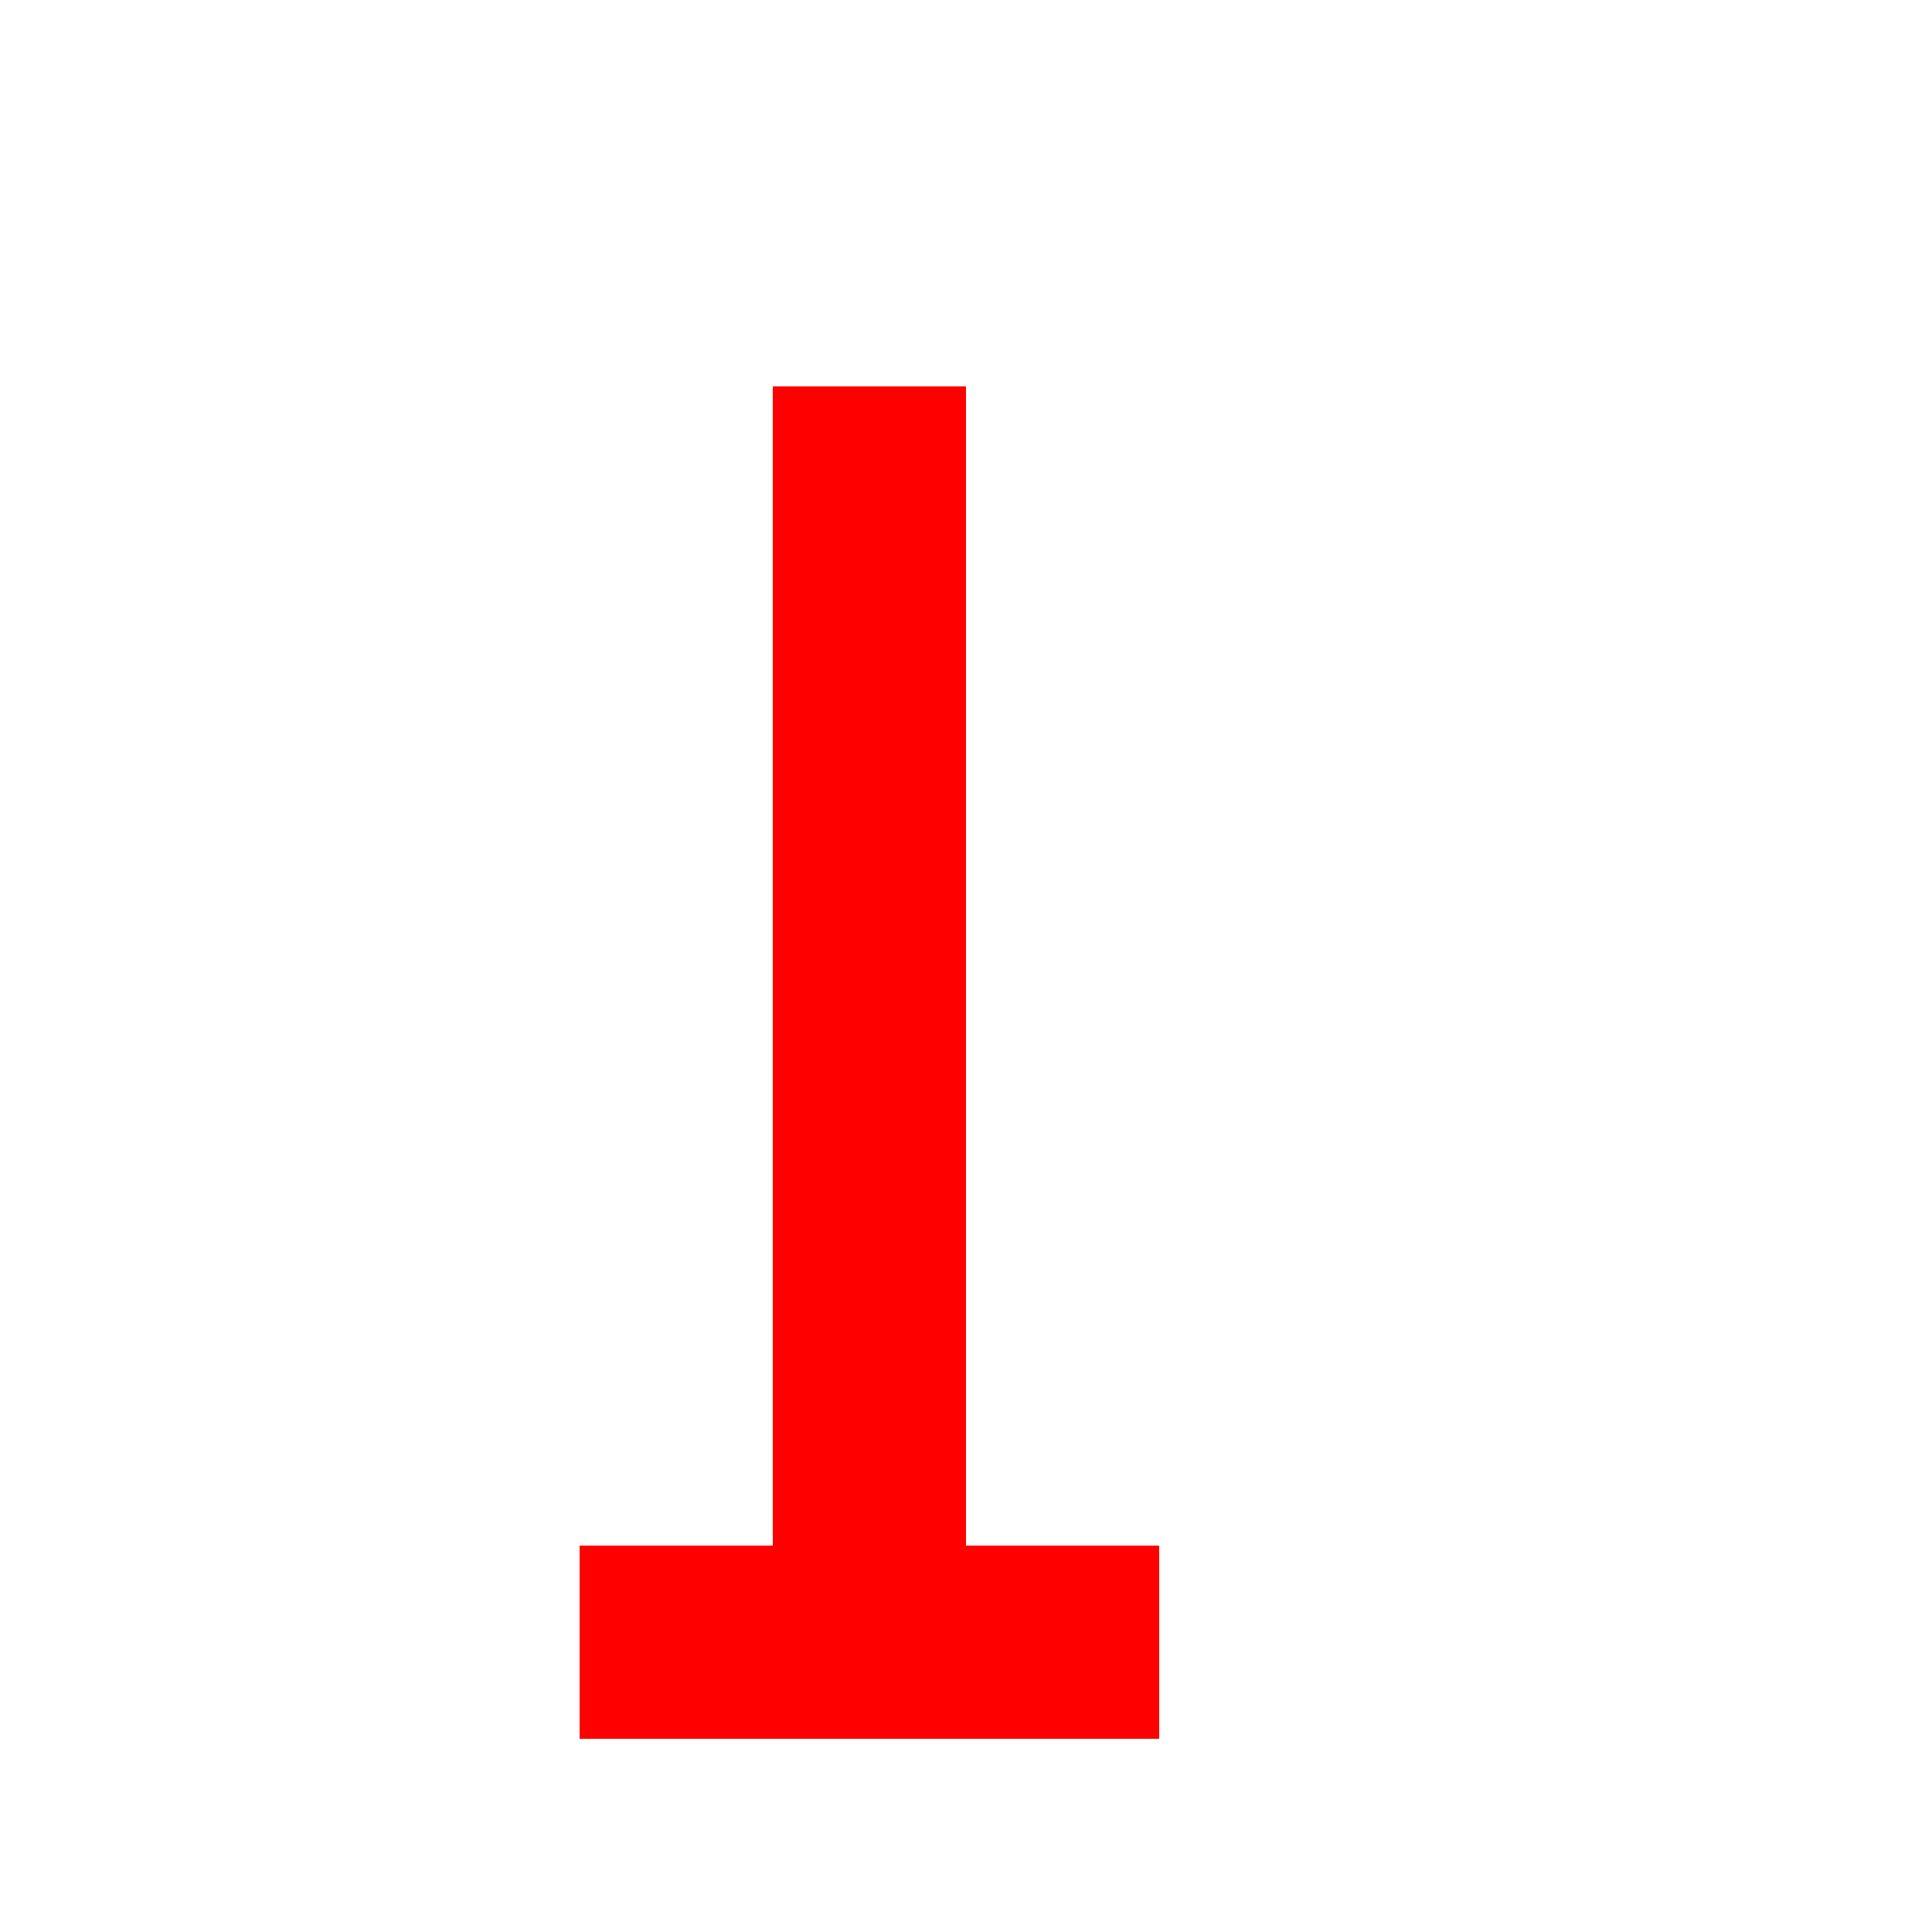
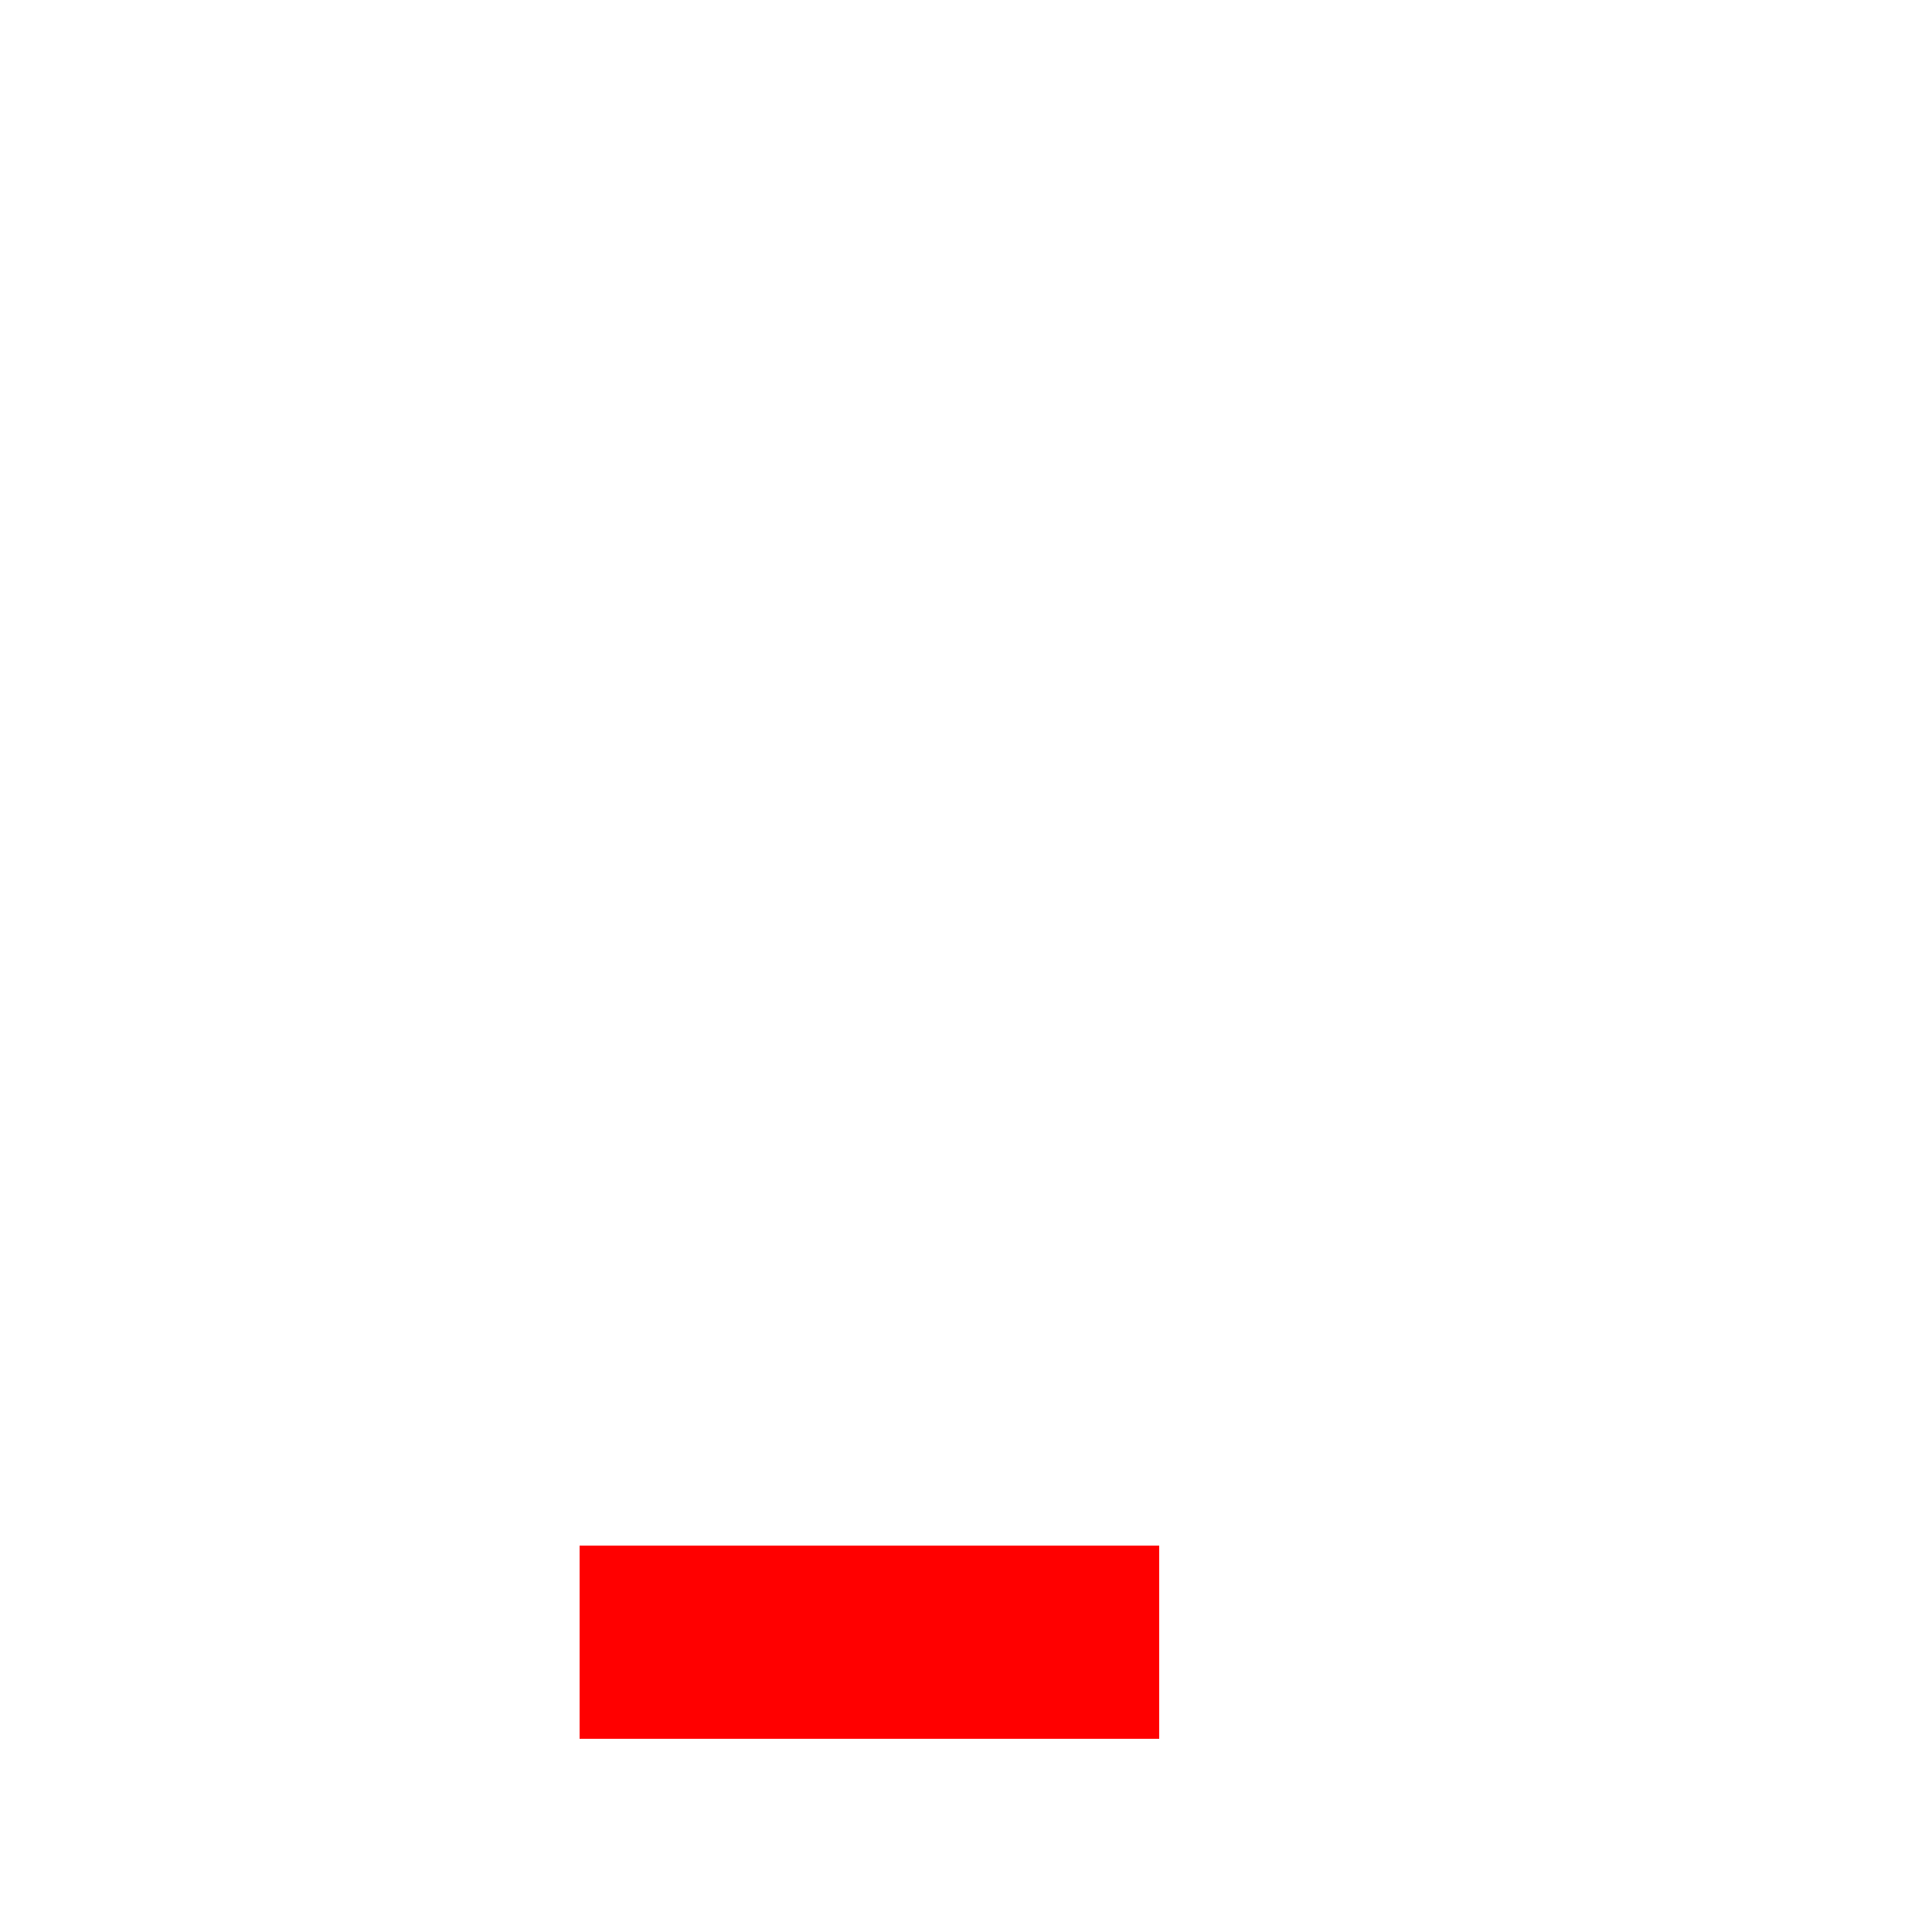
<svg xmlns="http://www.w3.org/2000/svg" width="500" height="500">
  <defs />
  <g>
    <rect fill="#ffffff" stroke="none" x="0" y="0" width="512" height="512" />
-     <rect fill="#ff0000" stroke="none" x="200" y="100" width="50" height="300" />
    <rect fill="#ff0000" stroke="none" x="150" y="400" width="150" height="50" />
  </g>
</svg>